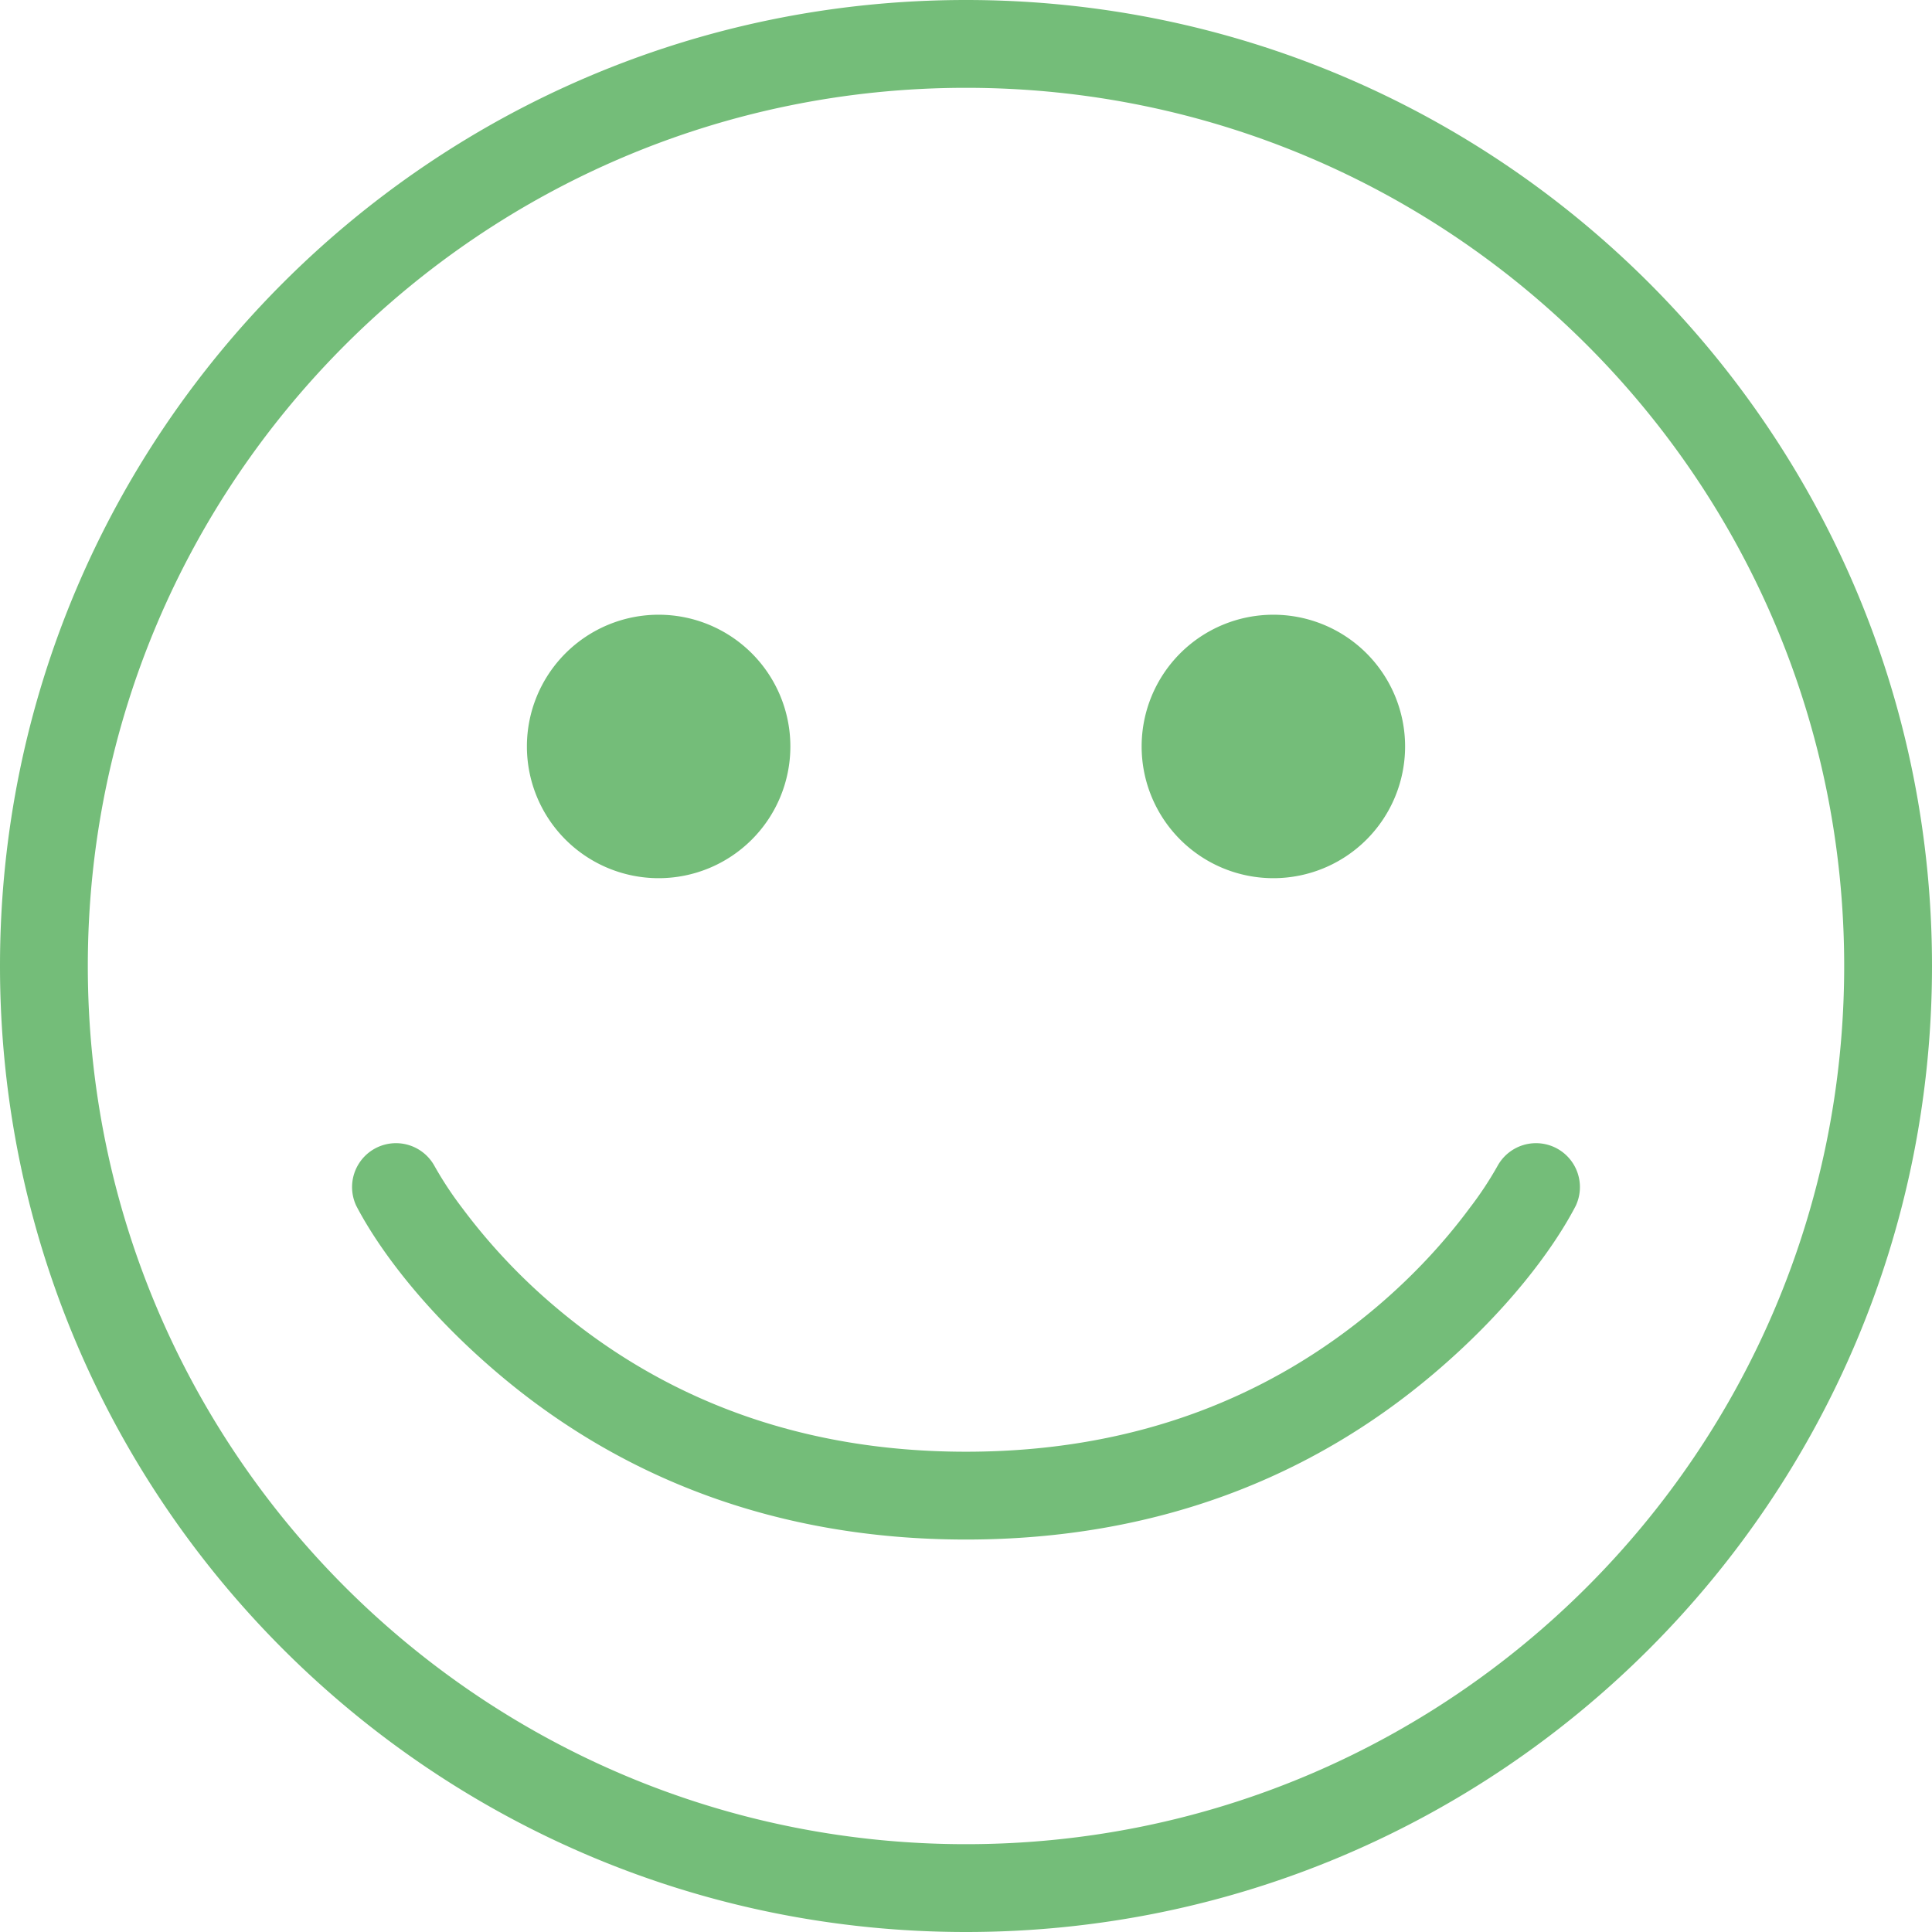
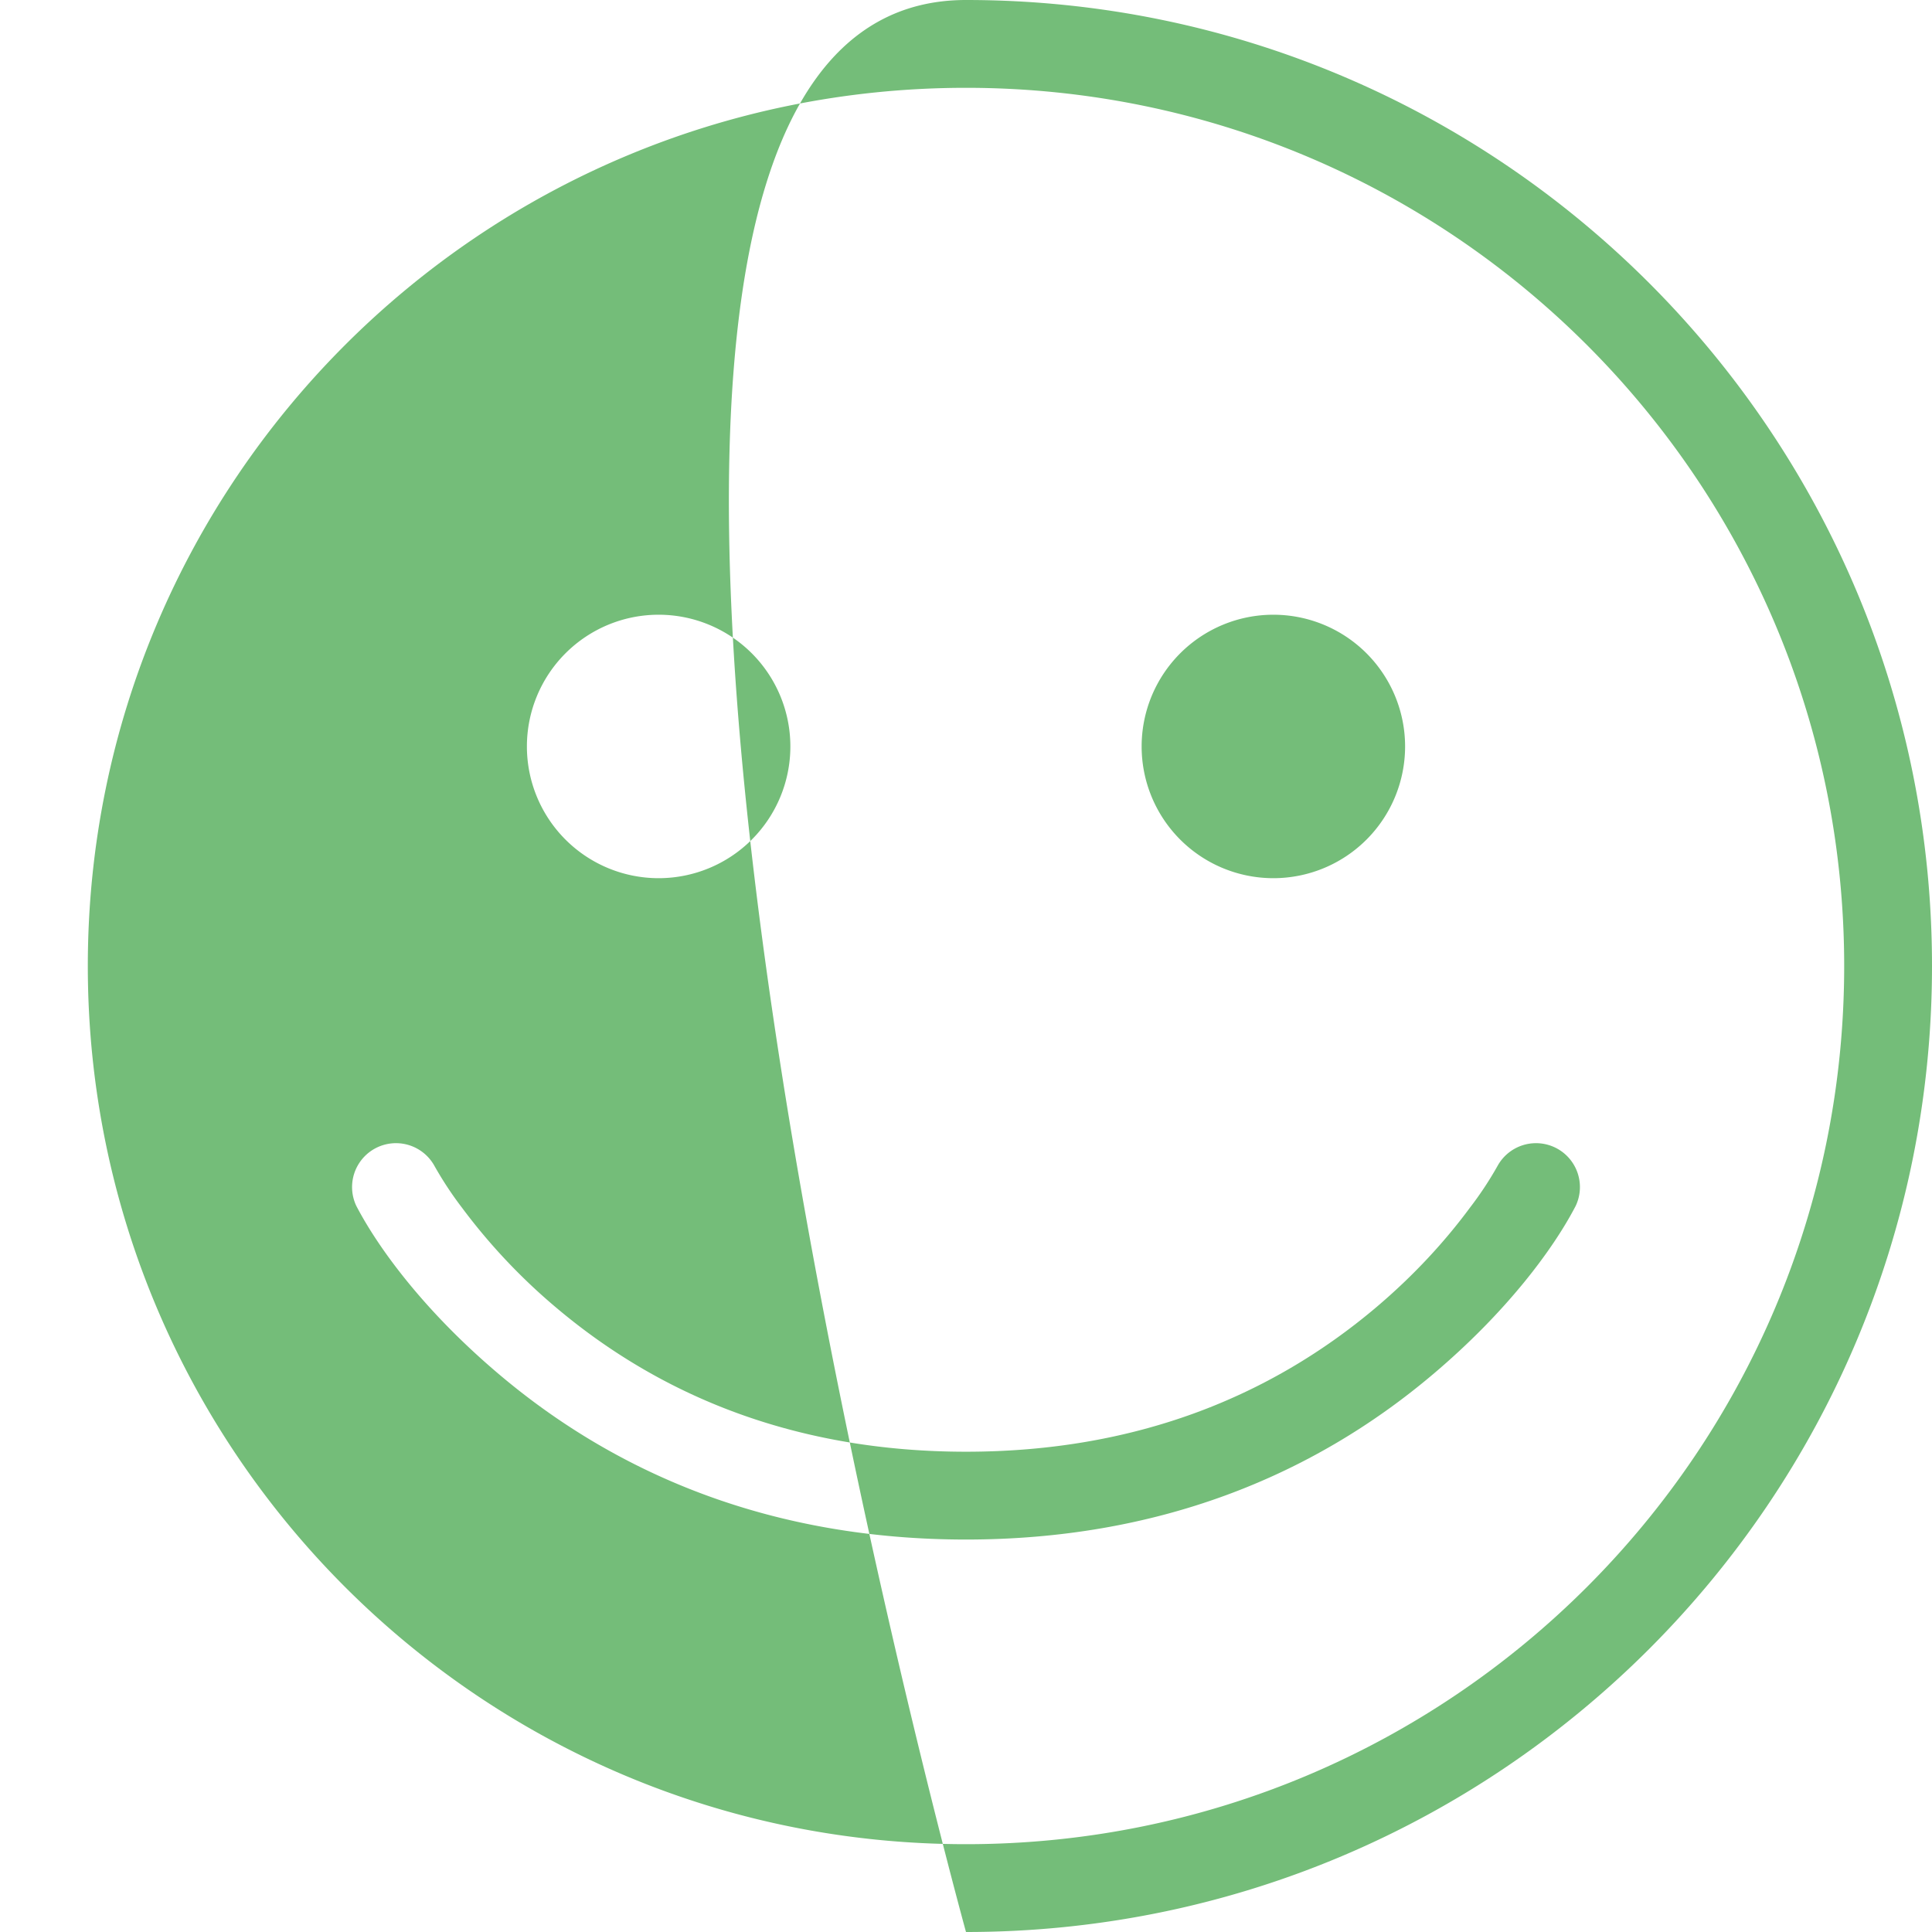
<svg xmlns="http://www.w3.org/2000/svg" xmlns:xlink="http://www.w3.org/1999/xlink" width="22" height="22">
  <use xlink:href="#a" />
  <defs>
-     <path id="a" fill="#74bd79" fill-rule="evenodd" d="M11 22C4.925 22 0 17.075 0 11S4.925 0 11 0s11 4.925 11 11-4.925 11-11 11zm0-1c5.523 0 10-4.477 10-10S16.523 1 11 1 1 5.477 1 11s4.477 10 10 10zM7.5 10a1.5 1.5 0 1 0 0-3 1.5 1.5 0 0 0 0 3zm7 0a1.5 1.5 0 1 0 0-3 1.5 1.5 0 0 0 0 3zM4.057 13.731c.258.495.786 1.208 1.623 1.916 1.39 1.177 3.158 1.884 5.32 1.884 2.162 0 3.93-.707 5.32-1.884.837-.708 1.366-1.421 1.623-1.916a.5.5 0 0 0-.886-.462 3.99 3.99 0 0 1-.32.485c-.284.384-.638.77-1.063 1.13-1.217 1.03-2.76 1.647-4.674 1.647-1.914 0-3.457-.617-4.674-1.647a6.77 6.77 0 0 1-1.064-1.13 4.096 4.096 0 0 1-.319-.485.5.5 0 0 0-.886.462z" />
+     <path id="a" fill="#74bd79" fill-rule="evenodd" d="M11 22S4.925 0 11 0s11 4.925 11 11-4.925 11-11 11zm0-1c5.523 0 10-4.477 10-10S16.523 1 11 1 1 5.477 1 11s4.477 10 10 10zM7.5 10a1.5 1.5 0 1 0 0-3 1.5 1.5 0 0 0 0 3zm7 0a1.5 1.5 0 1 0 0-3 1.5 1.5 0 0 0 0 3zM4.057 13.731c.258.495.786 1.208 1.623 1.916 1.39 1.177 3.158 1.884 5.32 1.884 2.162 0 3.93-.707 5.32-1.884.837-.708 1.366-1.421 1.623-1.916a.5.5 0 0 0-.886-.462 3.99 3.99 0 0 1-.32.485c-.284.384-.638.77-1.063 1.13-1.217 1.03-2.76 1.647-4.674 1.647-1.914 0-3.457-.617-4.674-1.647a6.77 6.77 0 0 1-1.064-1.13 4.096 4.096 0 0 1-.319-.485.5.5 0 0 0-.886.462z" />
  </defs>
</svg>